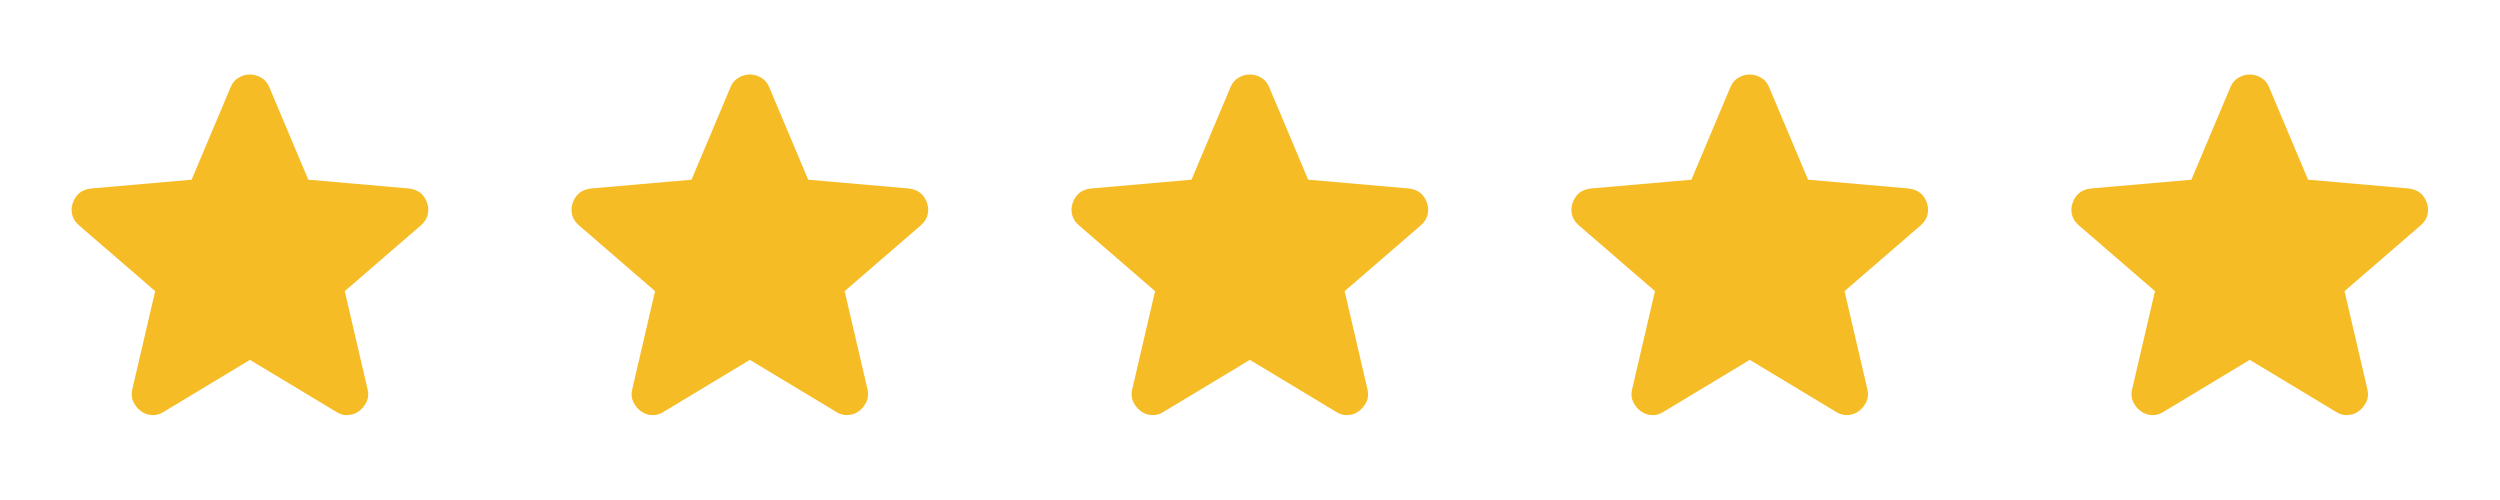
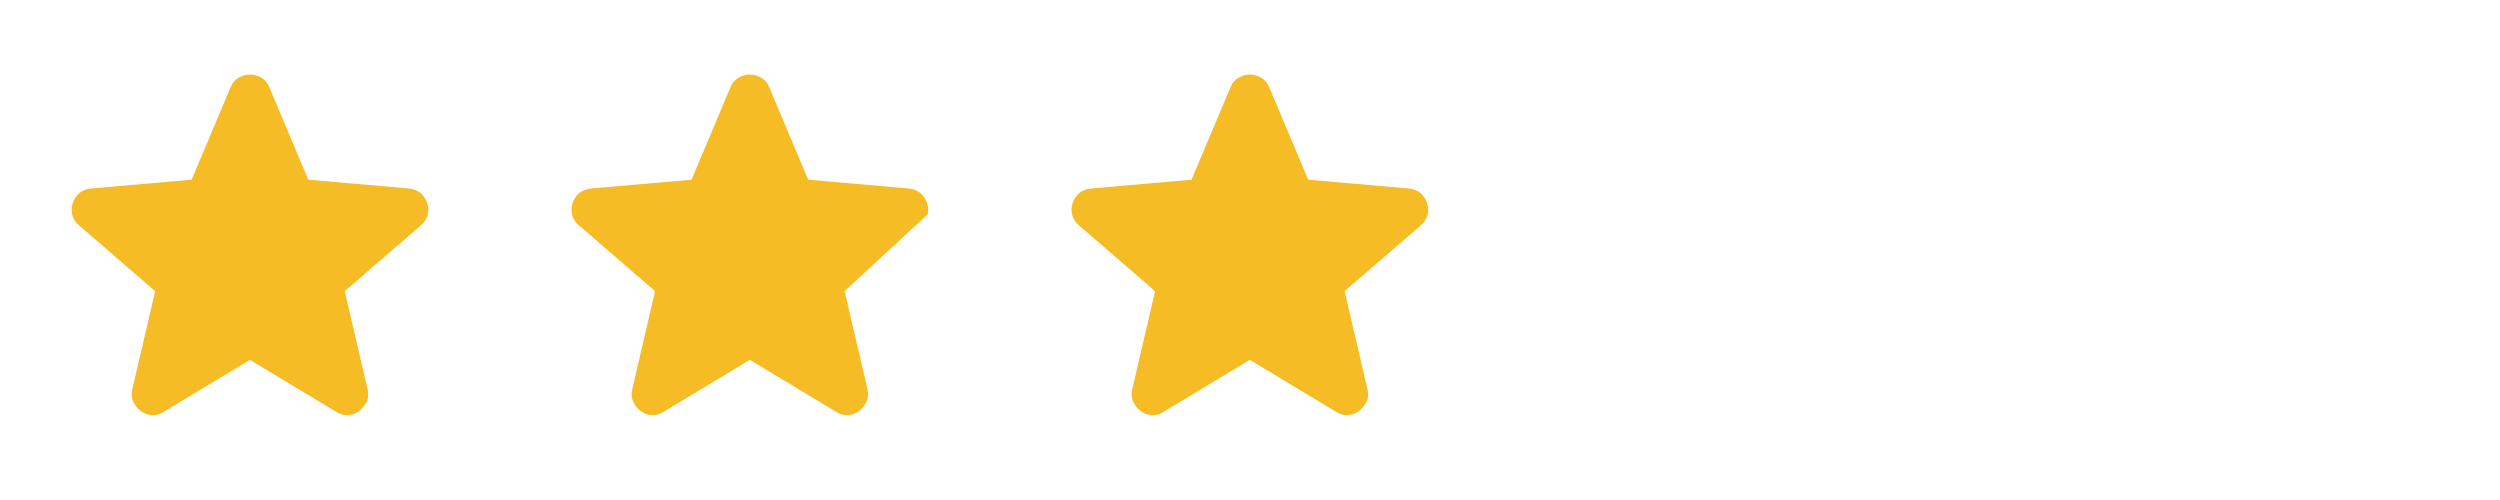
<svg xmlns="http://www.w3.org/2000/svg" width="90" height="18" viewBox="0 0 90 18" fill="none">
  <mask id="mask0_5665_18779" style="mask-type:alpha" maskUnits="userSpaceOnUse" x="0" y="0" width="18" height="18">
    <rect width="17.998" height="17.998" fill="#F6BC25" />
  </mask>
  <g mask="url(#mask0_5665_18779)">
    <path d="M8.998 12.955L5.886 14.83C5.749 14.918 5.605 14.955 5.455 14.943C5.305 14.93 5.174 14.88 5.061 14.793C4.949 14.705 4.861 14.596 4.799 14.464C4.737 14.333 4.724 14.186 4.761 14.024L5.586 10.481L2.83 8.1C2.706 7.987 2.627 7.859 2.596 7.715C2.565 7.572 2.574 7.431 2.624 7.294C2.674 7.156 2.749 7.044 2.849 6.956C2.949 6.869 3.087 6.812 3.262 6.787L6.899 6.469L8.305 3.132C8.367 2.982 8.464 2.869 8.595 2.794C8.727 2.719 8.861 2.682 8.998 2.682C9.136 2.682 9.27 2.719 9.402 2.794C9.533 2.869 9.63 2.982 9.692 3.132L11.098 6.469L14.735 6.787C14.91 6.812 15.048 6.869 15.148 6.956C15.248 7.044 15.323 7.156 15.373 7.294C15.423 7.431 15.432 7.572 15.401 7.715C15.37 7.859 15.291 7.987 15.166 8.1L12.411 10.481L13.235 14.024C13.273 14.186 13.26 14.333 13.198 14.464C13.135 14.596 13.048 14.705 12.935 14.793C12.823 14.88 12.692 14.93 12.542 14.943C12.392 14.955 12.248 14.918 12.111 14.83L8.998 12.955Z" fill="#F6BC25" />
  </g>
  <mask id="mask1_5665_18779" style="mask-type:alpha" maskUnits="userSpaceOnUse" x="17" y="0" width="19" height="18">
    <rect x="17.996" width="17.998" height="17.998" fill="#F6BC25" />
  </mask>
  <g mask="url(#mask1_5665_18779)">
-     <path d="M26.994 12.955L23.882 14.83C23.745 14.918 23.601 14.955 23.451 14.943C23.301 14.93 23.17 14.88 23.058 14.793C22.945 14.705 22.858 14.596 22.795 14.464C22.733 14.333 22.72 14.186 22.758 14.024L23.582 10.481L20.827 8.1C20.702 7.987 20.623 7.859 20.592 7.715C20.561 7.572 20.57 7.431 20.62 7.294C20.67 7.156 20.745 7.044 20.845 6.956C20.945 6.869 21.083 6.812 21.258 6.787L24.895 6.469L26.301 3.132C26.363 2.982 26.46 2.869 26.591 2.794C26.723 2.719 26.857 2.682 26.994 2.682C27.132 2.682 27.266 2.719 27.398 2.794C27.529 2.869 27.626 2.982 27.688 3.132L29.094 6.469L32.731 6.787C32.906 6.812 33.044 6.869 33.144 6.956C33.244 7.044 33.319 7.156 33.369 7.294C33.419 7.431 33.428 7.572 33.397 7.715C33.366 7.859 33.288 7.987 33.163 8.1L30.407 10.481L31.232 14.024C31.269 14.186 31.256 14.333 31.194 14.464C31.131 14.596 31.044 14.705 30.931 14.793C30.819 14.88 30.688 14.93 30.538 14.943C30.388 14.955 30.244 14.918 30.107 14.83L26.994 12.955Z" fill="#F6BC25" />
+     <path d="M26.994 12.955L23.882 14.83C23.745 14.918 23.601 14.955 23.451 14.943C23.301 14.93 23.17 14.88 23.058 14.793C22.945 14.705 22.858 14.596 22.795 14.464C22.733 14.333 22.72 14.186 22.758 14.024L23.582 10.481L20.827 8.1C20.702 7.987 20.623 7.859 20.592 7.715C20.561 7.572 20.57 7.431 20.62 7.294C20.67 7.156 20.745 7.044 20.845 6.956C20.945 6.869 21.083 6.812 21.258 6.787L24.895 6.469L26.301 3.132C26.363 2.982 26.46 2.869 26.591 2.794C26.723 2.719 26.857 2.682 26.994 2.682C27.132 2.682 27.266 2.719 27.398 2.794C27.529 2.869 27.626 2.982 27.688 3.132L29.094 6.469L32.731 6.787C32.906 6.812 33.044 6.869 33.144 6.956C33.244 7.044 33.319 7.156 33.369 7.294C33.419 7.431 33.428 7.572 33.397 7.715L30.407 10.481L31.232 14.024C31.269 14.186 31.256 14.333 31.194 14.464C31.131 14.596 31.044 14.705 30.931 14.793C30.819 14.88 30.688 14.93 30.538 14.943C30.388 14.955 30.244 14.918 30.107 14.83L26.994 12.955Z" fill="#F6BC25" />
  </g>
  <mask id="mask2_5665_18779" style="mask-type:alpha" maskUnits="userSpaceOnUse" x="35" y="0" width="19" height="18">
    <rect x="35.996" width="17.998" height="17.998" fill="#F6BC25" />
  </mask>
  <g mask="url(#mask2_5665_18779)">
    <path d="M44.995 12.955L41.882 14.83C41.745 14.918 41.601 14.955 41.451 14.943C41.301 14.93 41.17 14.88 41.057 14.793C40.945 14.705 40.858 14.596 40.795 14.464C40.733 14.333 40.72 14.186 40.758 14.024L41.583 10.481L38.827 8.1C38.702 7.987 38.623 7.859 38.592 7.715C38.561 7.572 38.57 7.431 38.62 7.294C38.67 7.156 38.745 7.044 38.845 6.956C38.945 6.869 39.083 6.812 39.258 6.787L42.895 6.469L44.301 3.132C44.363 2.982 44.46 2.869 44.592 2.794C44.723 2.719 44.857 2.682 44.995 2.682C45.132 2.682 45.266 2.719 45.398 2.794C45.529 2.869 45.626 2.982 45.688 3.132L47.094 6.469L50.731 6.787C50.906 6.812 51.044 6.869 51.144 6.956C51.244 7.044 51.319 7.156 51.369 7.294C51.419 7.431 51.428 7.572 51.397 7.715C51.366 7.859 51.288 7.987 51.163 8.1L48.407 10.481L49.231 14.024C49.269 14.186 49.257 14.333 49.194 14.464C49.132 14.596 49.044 14.705 48.931 14.793C48.819 14.88 48.688 14.93 48.538 14.943C48.388 14.955 48.244 14.918 48.107 14.83L44.995 12.955Z" fill="#F6BC25" />
  </g>
  <mask id="mask3_5665_18779" style="mask-type:alpha" maskUnits="userSpaceOnUse" x="53" y="0" width="19" height="18">
-     <rect x="53.992" width="17.998" height="17.998" fill="#F6BC25" />
-   </mask>
+     </mask>
  <g mask="url(#mask3_5665_18779)">
    <path d="M62.991 12.955L59.879 14.83C59.741 14.918 59.597 14.955 59.447 14.943C59.297 14.93 59.166 14.88 59.054 14.793C58.941 14.705 58.854 14.596 58.791 14.464C58.729 14.333 58.716 14.186 58.754 14.024L59.579 10.481L56.823 8.1C56.698 7.987 56.62 7.859 56.588 7.715C56.557 7.572 56.566 7.431 56.617 7.294C56.666 7.156 56.741 7.044 56.841 6.956C56.941 6.869 57.079 6.812 57.254 6.787L60.891 6.469L62.297 3.132C62.359 2.982 62.456 2.869 62.588 2.794C62.719 2.719 62.853 2.682 62.991 2.682C63.128 2.682 63.263 2.719 63.394 2.794C63.525 2.869 63.622 2.982 63.684 3.132L65.09 6.469L68.727 6.787C68.902 6.812 69.04 6.869 69.14 6.956C69.24 7.044 69.315 7.156 69.365 7.294C69.415 7.431 69.424 7.572 69.393 7.715C69.362 7.859 69.284 7.987 69.159 8.1L66.403 10.481L67.228 14.024C67.265 14.186 67.253 14.333 67.19 14.464C67.128 14.596 67.04 14.705 66.928 14.793C66.815 14.88 66.684 14.93 66.534 14.943C66.384 14.955 66.24 14.918 66.103 14.83L62.991 12.955Z" fill="#F6BC25" />
  </g>
  <mask id="mask4_5665_18779" style="mask-type:alpha" maskUnits="userSpaceOnUse" x="71" y="0" width="19" height="18">
    <rect x="71.992" width="17.998" height="17.998" fill="#F6BC25" />
  </mask>
  <g mask="url(#mask4_5665_18779)">
-     <path d="M80.991 12.955L77.879 14.83C77.741 14.918 77.597 14.955 77.447 14.943C77.297 14.93 77.166 14.88 77.054 14.793C76.941 14.705 76.854 14.596 76.791 14.464C76.729 14.333 76.716 14.186 76.754 14.024L77.579 10.481L74.823 8.1C74.698 7.987 74.62 7.859 74.588 7.715C74.557 7.572 74.567 7.431 74.617 7.294C74.666 7.156 74.741 7.044 74.841 6.956C74.941 6.869 75.079 6.812 75.254 6.787L78.891 6.469L80.297 3.132C80.359 2.982 80.456 2.869 80.588 2.794C80.719 2.719 80.853 2.682 80.991 2.682C81.128 2.682 81.263 2.719 81.394 2.794C81.525 2.869 81.622 2.982 81.684 3.132L83.09 6.469L86.727 6.787C86.902 6.812 87.04 6.869 87.14 6.956C87.24 7.044 87.315 7.156 87.365 7.294C87.415 7.431 87.424 7.572 87.393 7.715C87.362 7.859 87.284 7.987 87.159 8.1L84.403 10.481L85.228 14.024C85.265 14.186 85.253 14.333 85.19 14.464C85.128 14.596 85.04 14.705 84.928 14.793C84.815 14.88 84.684 14.93 84.534 14.943C84.384 14.955 84.24 14.918 84.103 14.83L80.991 12.955Z" fill="#F6BC25" />
-   </g>
+     </g>
</svg>